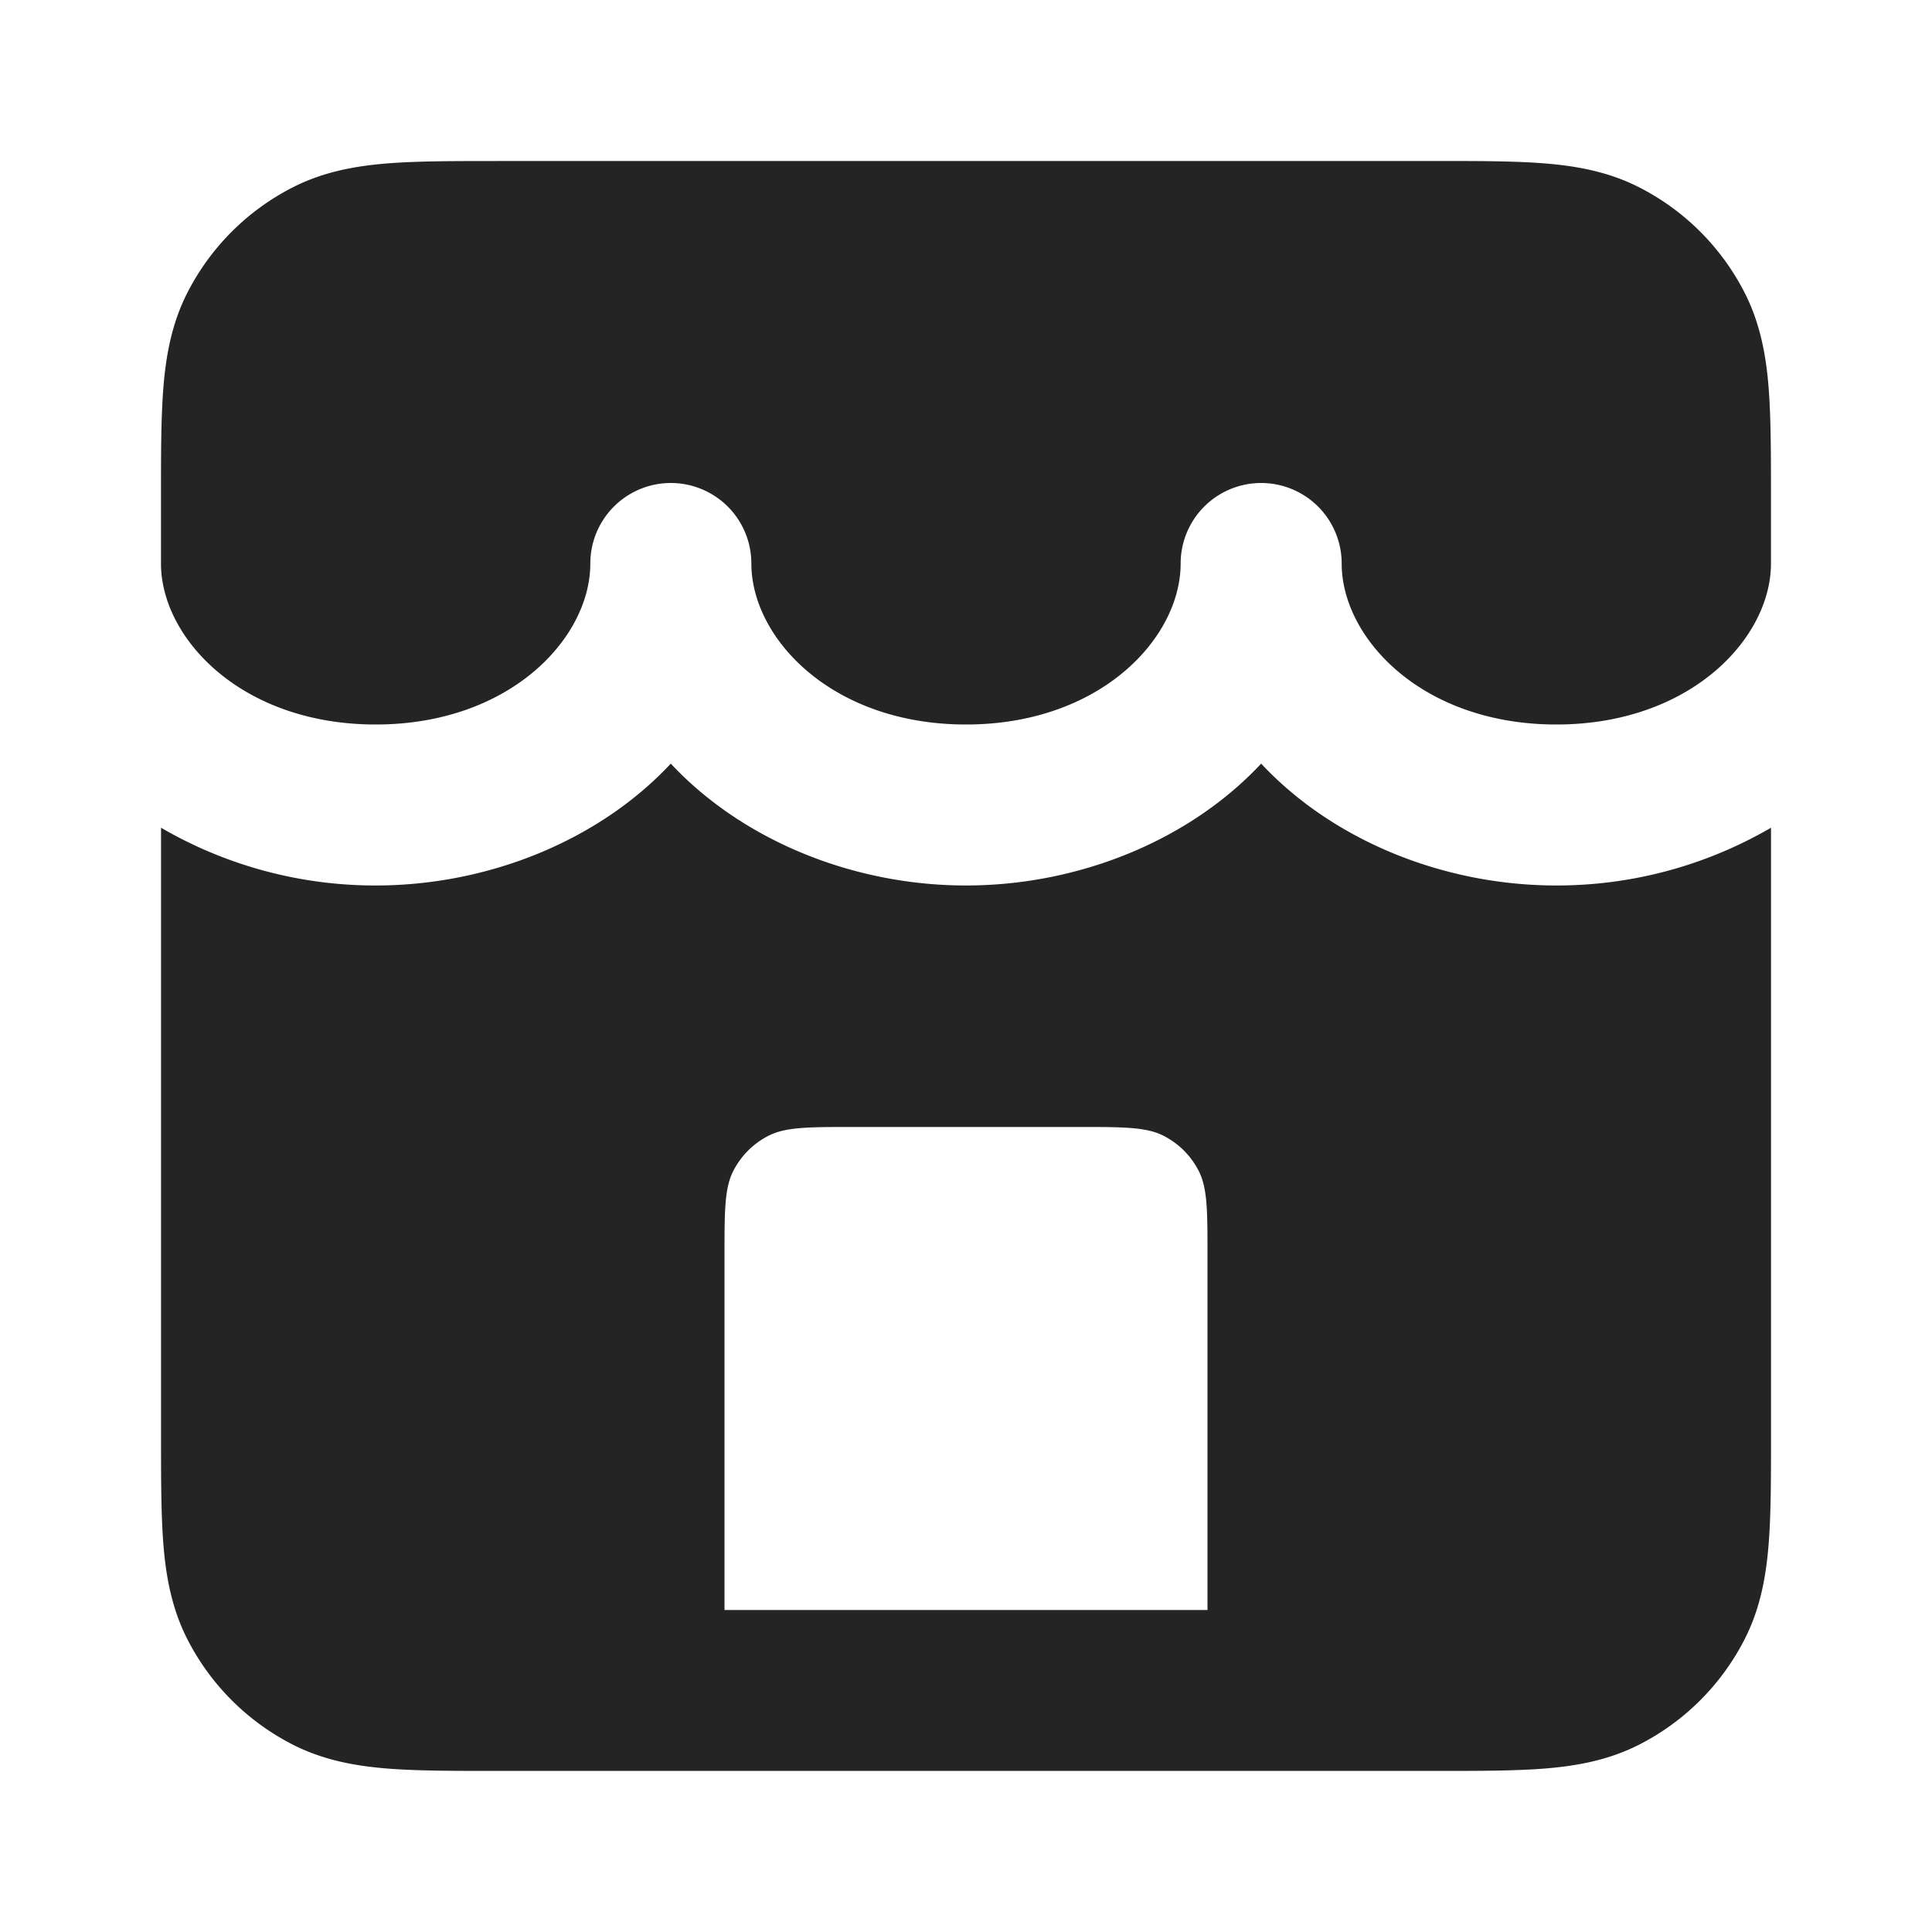
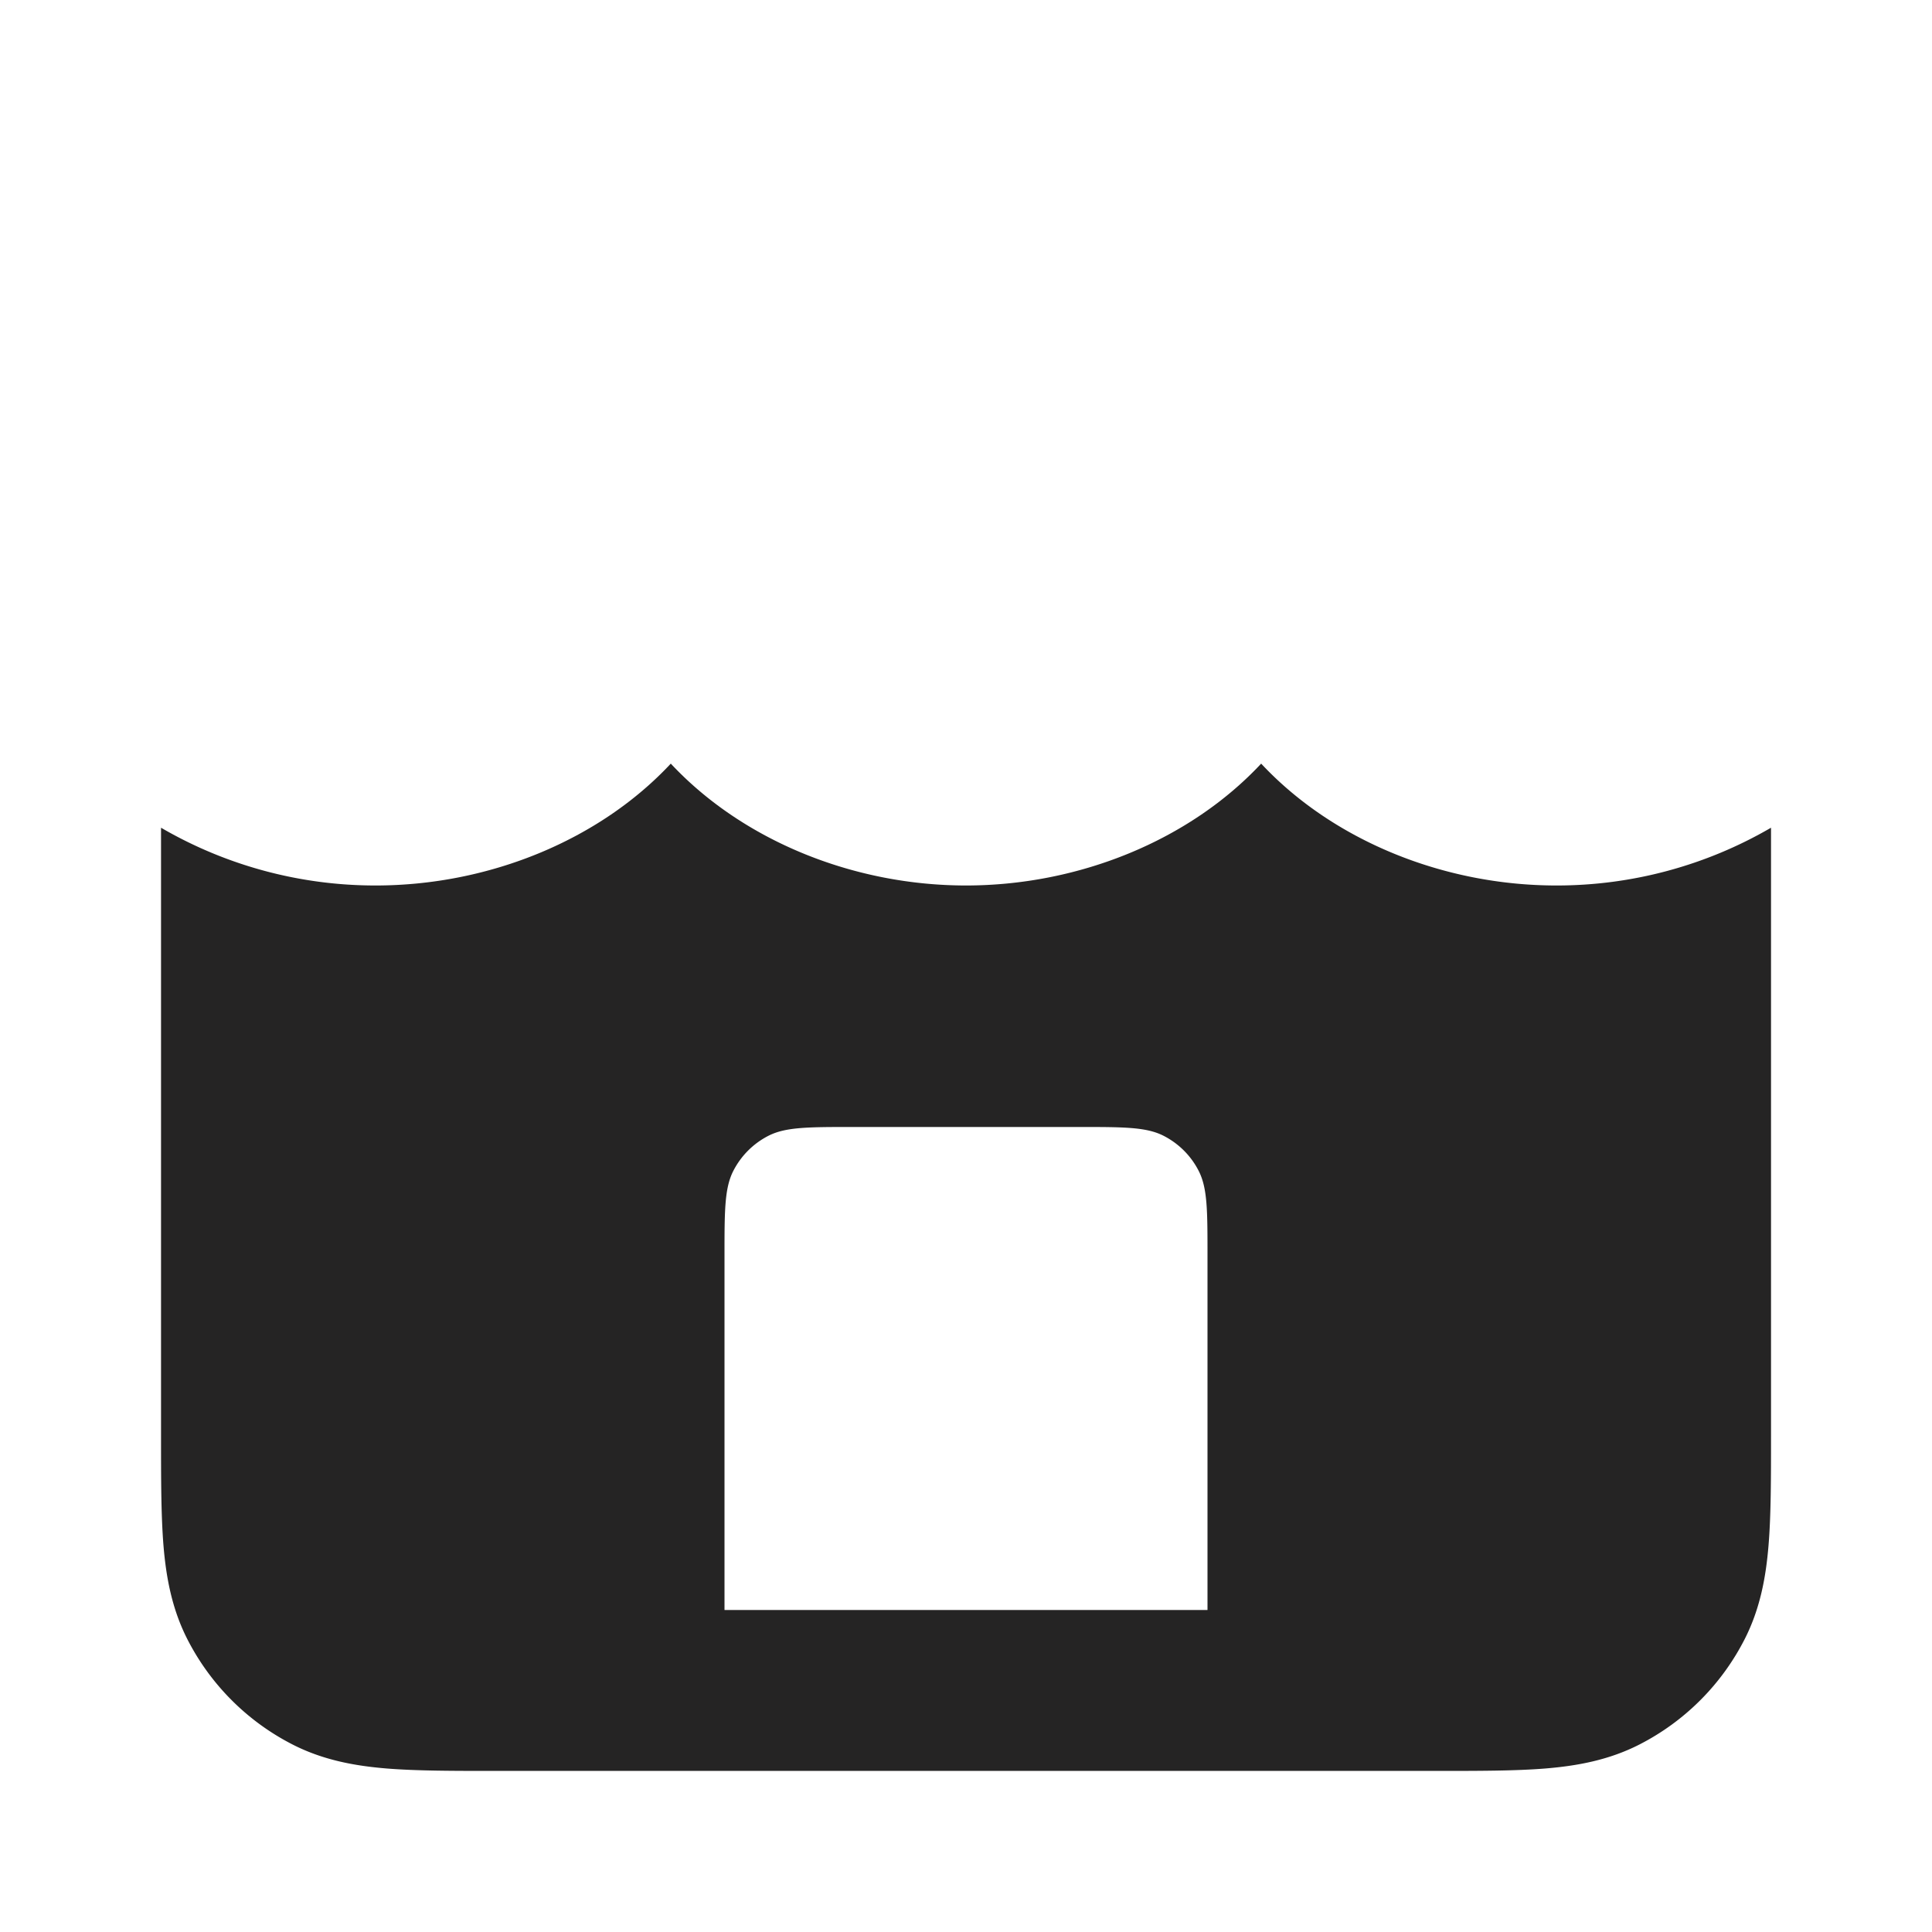
<svg xmlns="http://www.w3.org/2000/svg" width="40" height="40" fill="none">
-   <path d="M10.27 3.333h19.46c.88 0 1.637 0 2.262.051.659.054 1.314.173 1.945.494a5 5 0 0 1 2.185 2.185c.321.631.44 1.286.494 1.945.05.625.05 1.383.05 2.261v1.398c0 1.543-1.66 3.333-4.444 3.333-2.783 0-4.444-1.79-4.444-3.333a1.667 1.667 0 1 0-3.334 0C24.444 13.21 22.783 15 20 15s-4.444-1.79-4.444-3.333a1.667 1.667 0 1 0-3.334 0c0 1.543-1.661 3.333-4.444 3.333s-4.445-1.79-4.445-3.333v-1.398c0-.878 0-1.636.051-2.26.054-.66.173-1.315.494-1.946a5 5 0 0 1 2.185-2.185c.631-.321 1.286-.44 1.945-.494.625-.05 1.383-.05 2.261-.05Z" fill="#252424" />
  <path fill-rule="evenodd" clip-rule="evenodd" d="M32.222 18.333a8.815 8.815 0 0 0 4.445-1.196V29.73c0 .878 0 1.636-.051 2.26-.054.66-.173 1.315-.494 1.946a5 5 0 0 1-2.185 2.185c-.631.321-1.286.44-1.945.494-.625.05-1.383.05-2.261.05H10.269c-.879 0-1.636 0-2.26-.05-.66-.054-1.315-.173-1.946-.494a5 5 0 0 1-2.185-2.185c-.321-.631-.44-1.286-.494-1.945-.05-.625-.05-1.383-.05-2.261V17.137a8.816 8.816 0 0 0 4.444 1.196c2.342 0 4.63-.937 6.11-2.523 1.482 1.586 3.77 2.523 6.112 2.523s4.63-.937 6.111-2.523c1.481 1.586 3.769 2.523 6.111 2.523Zm-14.555 5h4.666c.934 0 1.4 0 1.757.182.314.16.569.415.728.728C25 24.6 25 25.067 25 26v7.333H15V26c0-.933 0-1.4.182-1.757.16-.313.414-.568.728-.728.357-.182.823-.182 1.757-.182Z" fill="#252424" />
</svg>